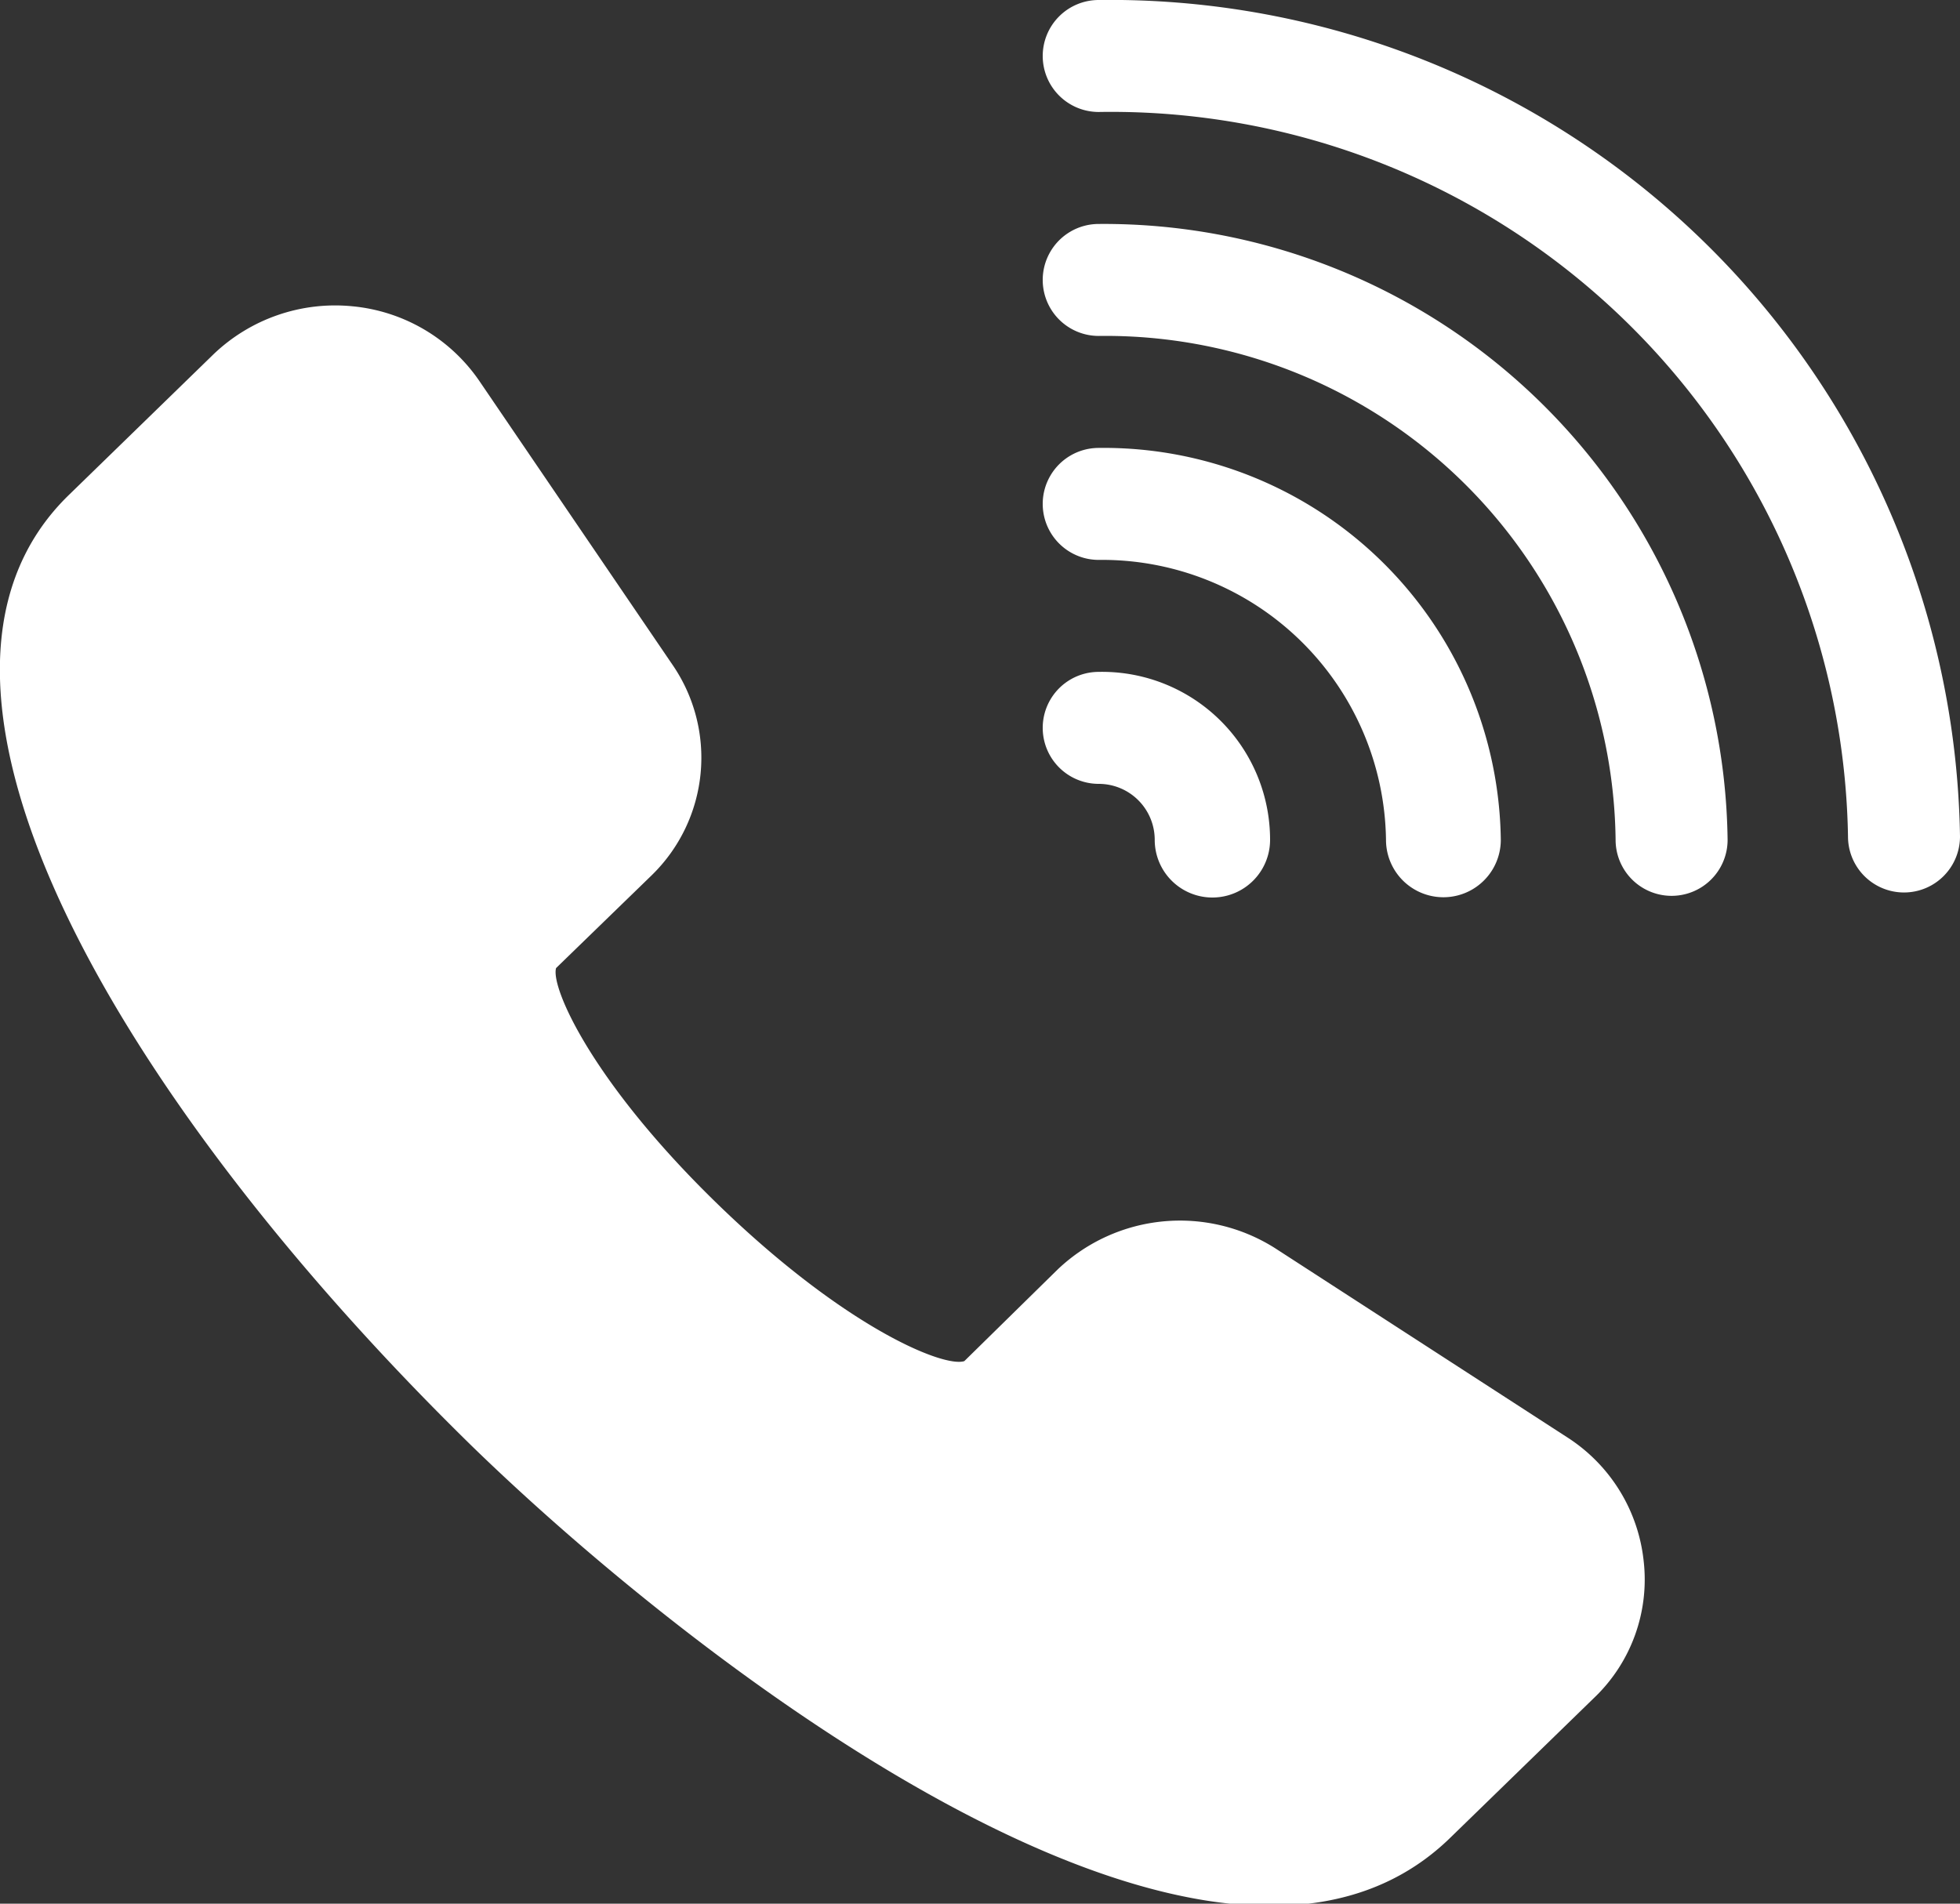
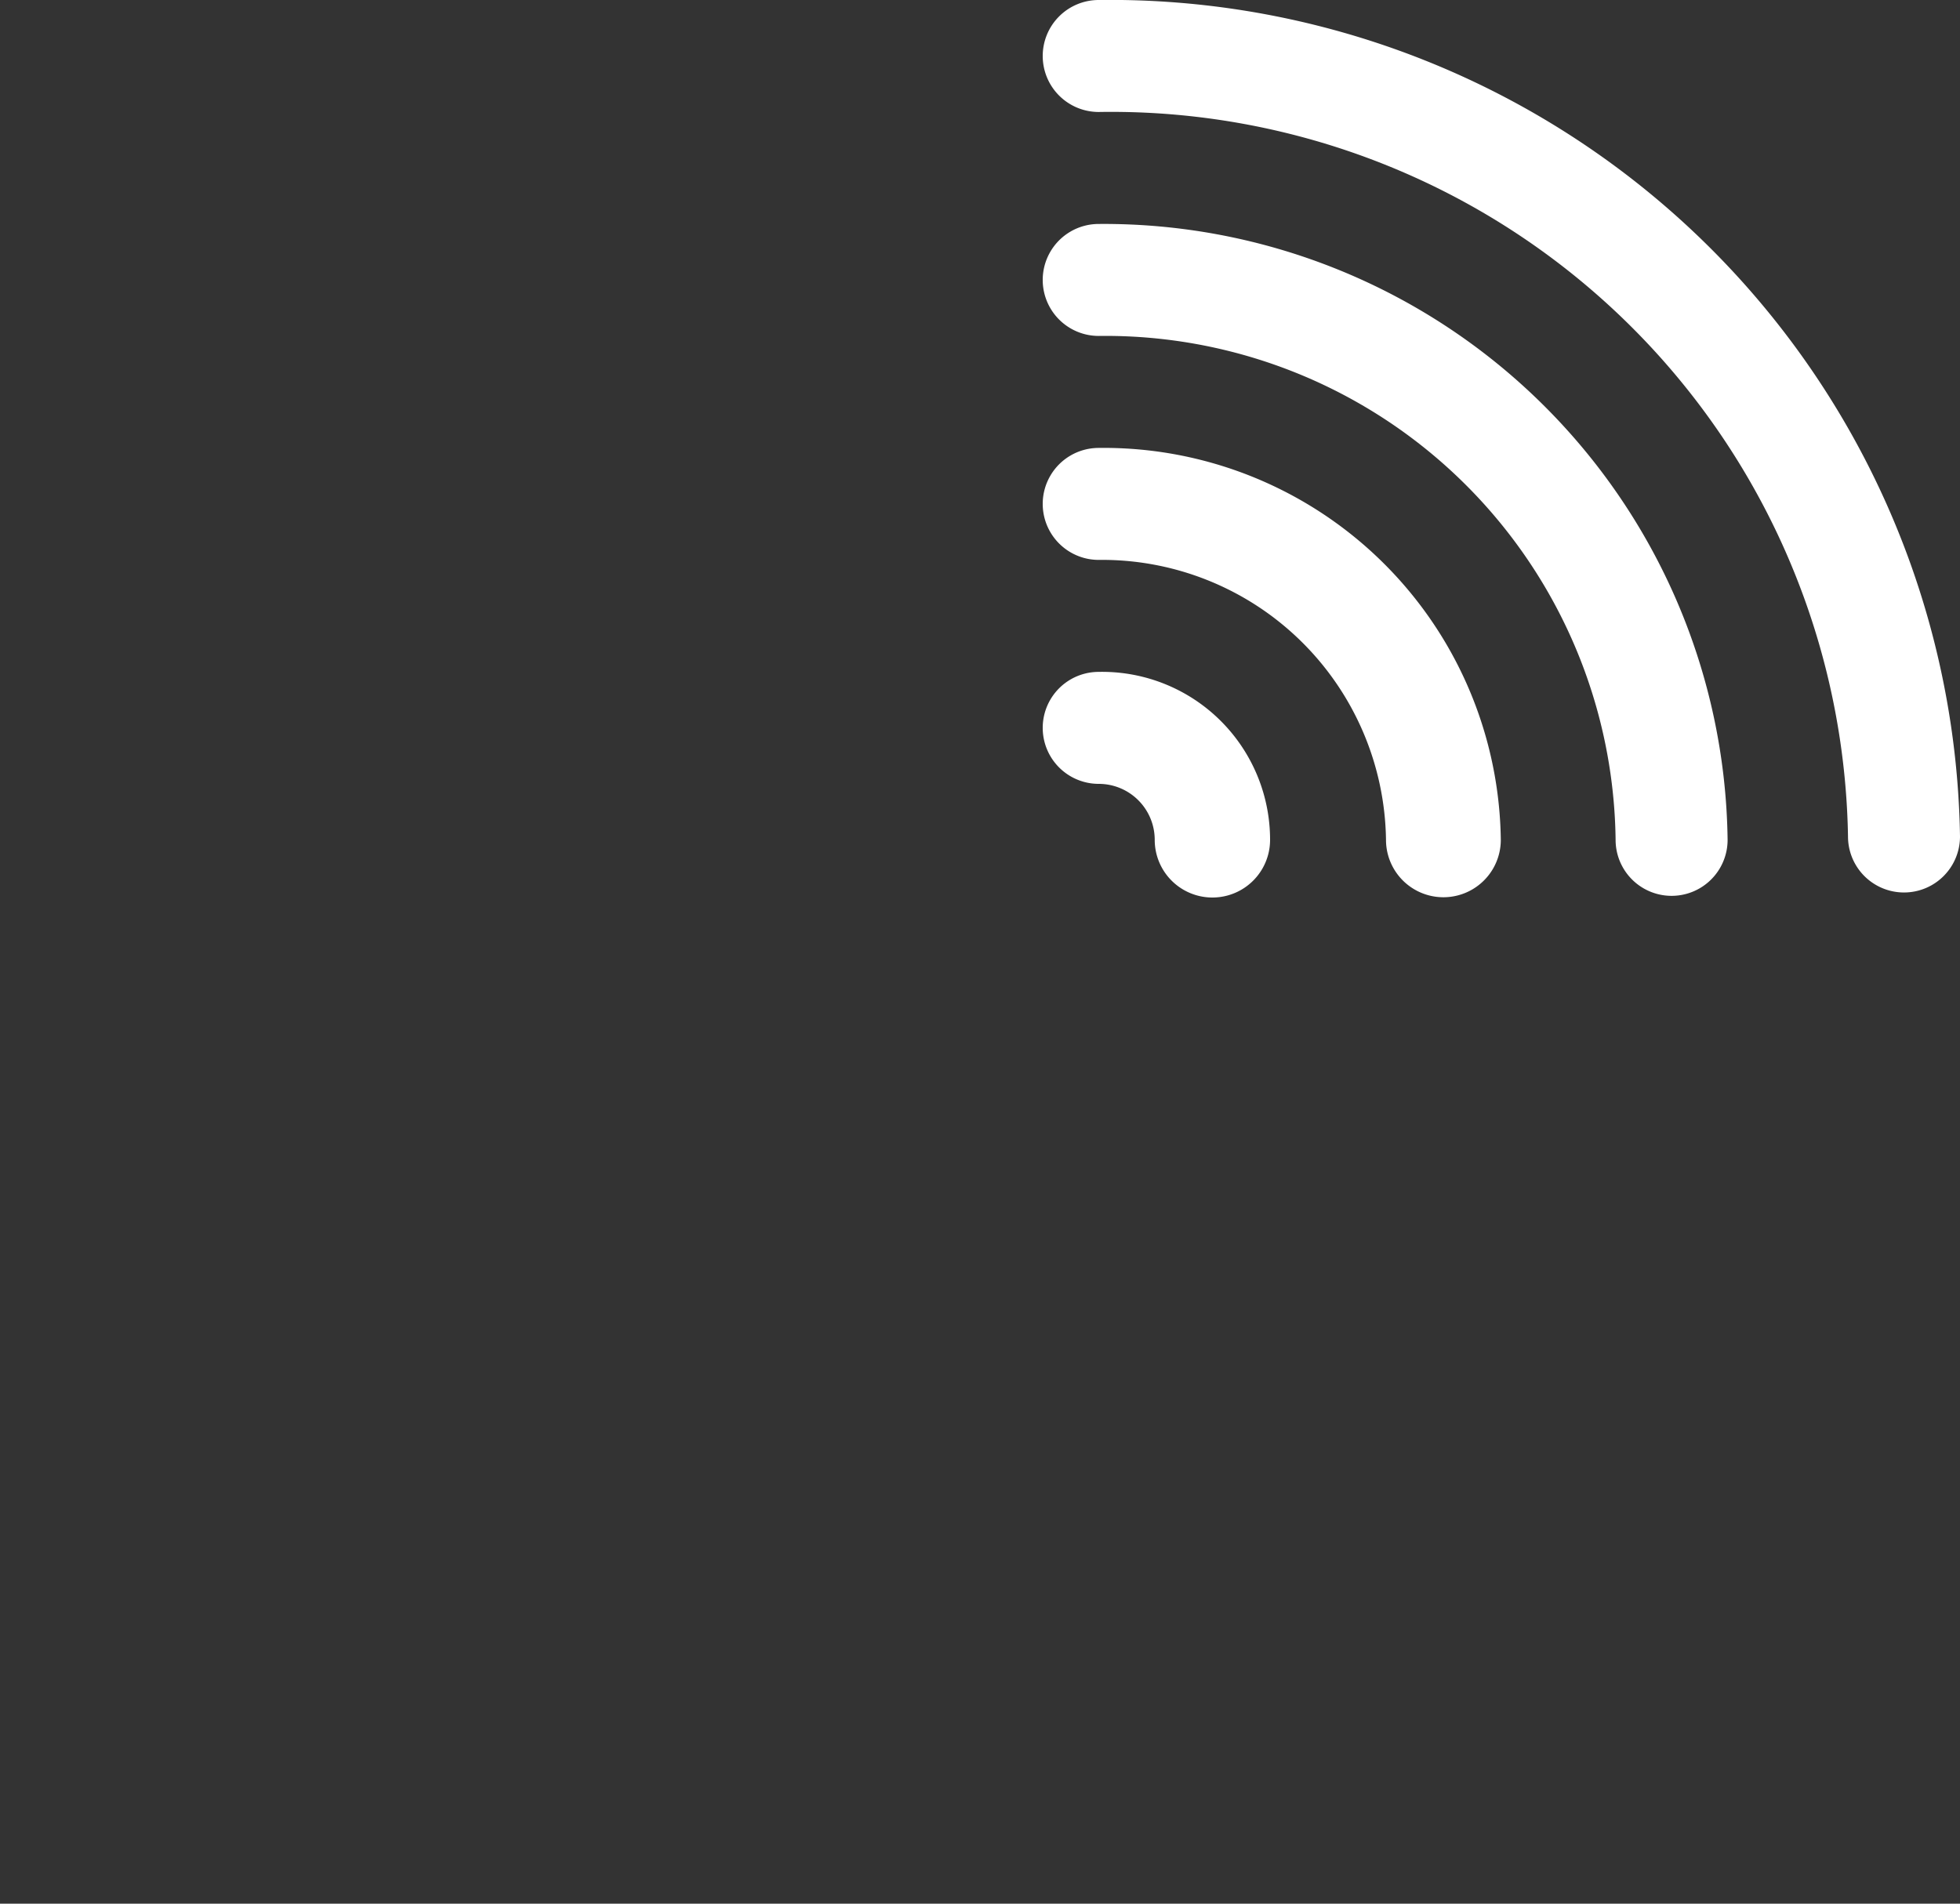
<svg xmlns="http://www.w3.org/2000/svg" viewBox="0 0 35 34">
  <rect x="0" y="0" width="35" height="34" fill="#333333" stroke="none" />
  <defs>
    <style>.cls-1{fill:#fff;}</style>
  </defs>
  <title>Asset 3</title>
  <g id="Layer_2" data-name="Layer 2">
    <g id="Layer_1-2" data-name="Layer 1">
-       <path class="cls-1" d="M29.35,27.87A3,3,0,0,0,28,25.68L22.78,22.3a3.17,3.17,0,0,0-3.89.37l-1.67,1.64c-.37.12-2.13-.6-4.39-2.79s-3-3.89-2.9-4.23l1.71-1.66A2.93,2.93,0,0,0,12,11.86L8.55,6.79A3.1,3.1,0,0,0,6.29,5.47a3.14,3.14,0,0,0-2.48.86L1.23,8.84c-3.54,3.44,1.07,11,7.21,17,4.17,4.05,13.29,11,17.44,7l2.58-2.51A2.92,2.92,0,0,0,29.35,27.87Z" />
      <path class="cls-1" d="M19.62,0a1,1,0,0,0-1,1,1,1,0,0,0,1,1A13.16,13.16,0,0,1,33,14.94a1,1,0,0,0,2,0A15.18,15.18,0,0,0,19.62,0Zm0,4a1,1,0,1,0,0,2,9.11,9.11,0,0,1,9.23,9,1,1,0,0,0,2,0A11.14,11.14,0,0,0,19.62,4Zm0,4a1,1,0,1,0,0,2,5.07,5.07,0,0,1,5.13,5,1,1,0,0,0,2.05,0A7.09,7.09,0,0,0,19.62,8Zm0,4a1,1,0,1,0,0,2,1,1,0,0,1,1,1,1,1,0,0,0,2.06,0A3,3,0,0,0,19.62,12Z" />
    </g>
  </g>
</svg>